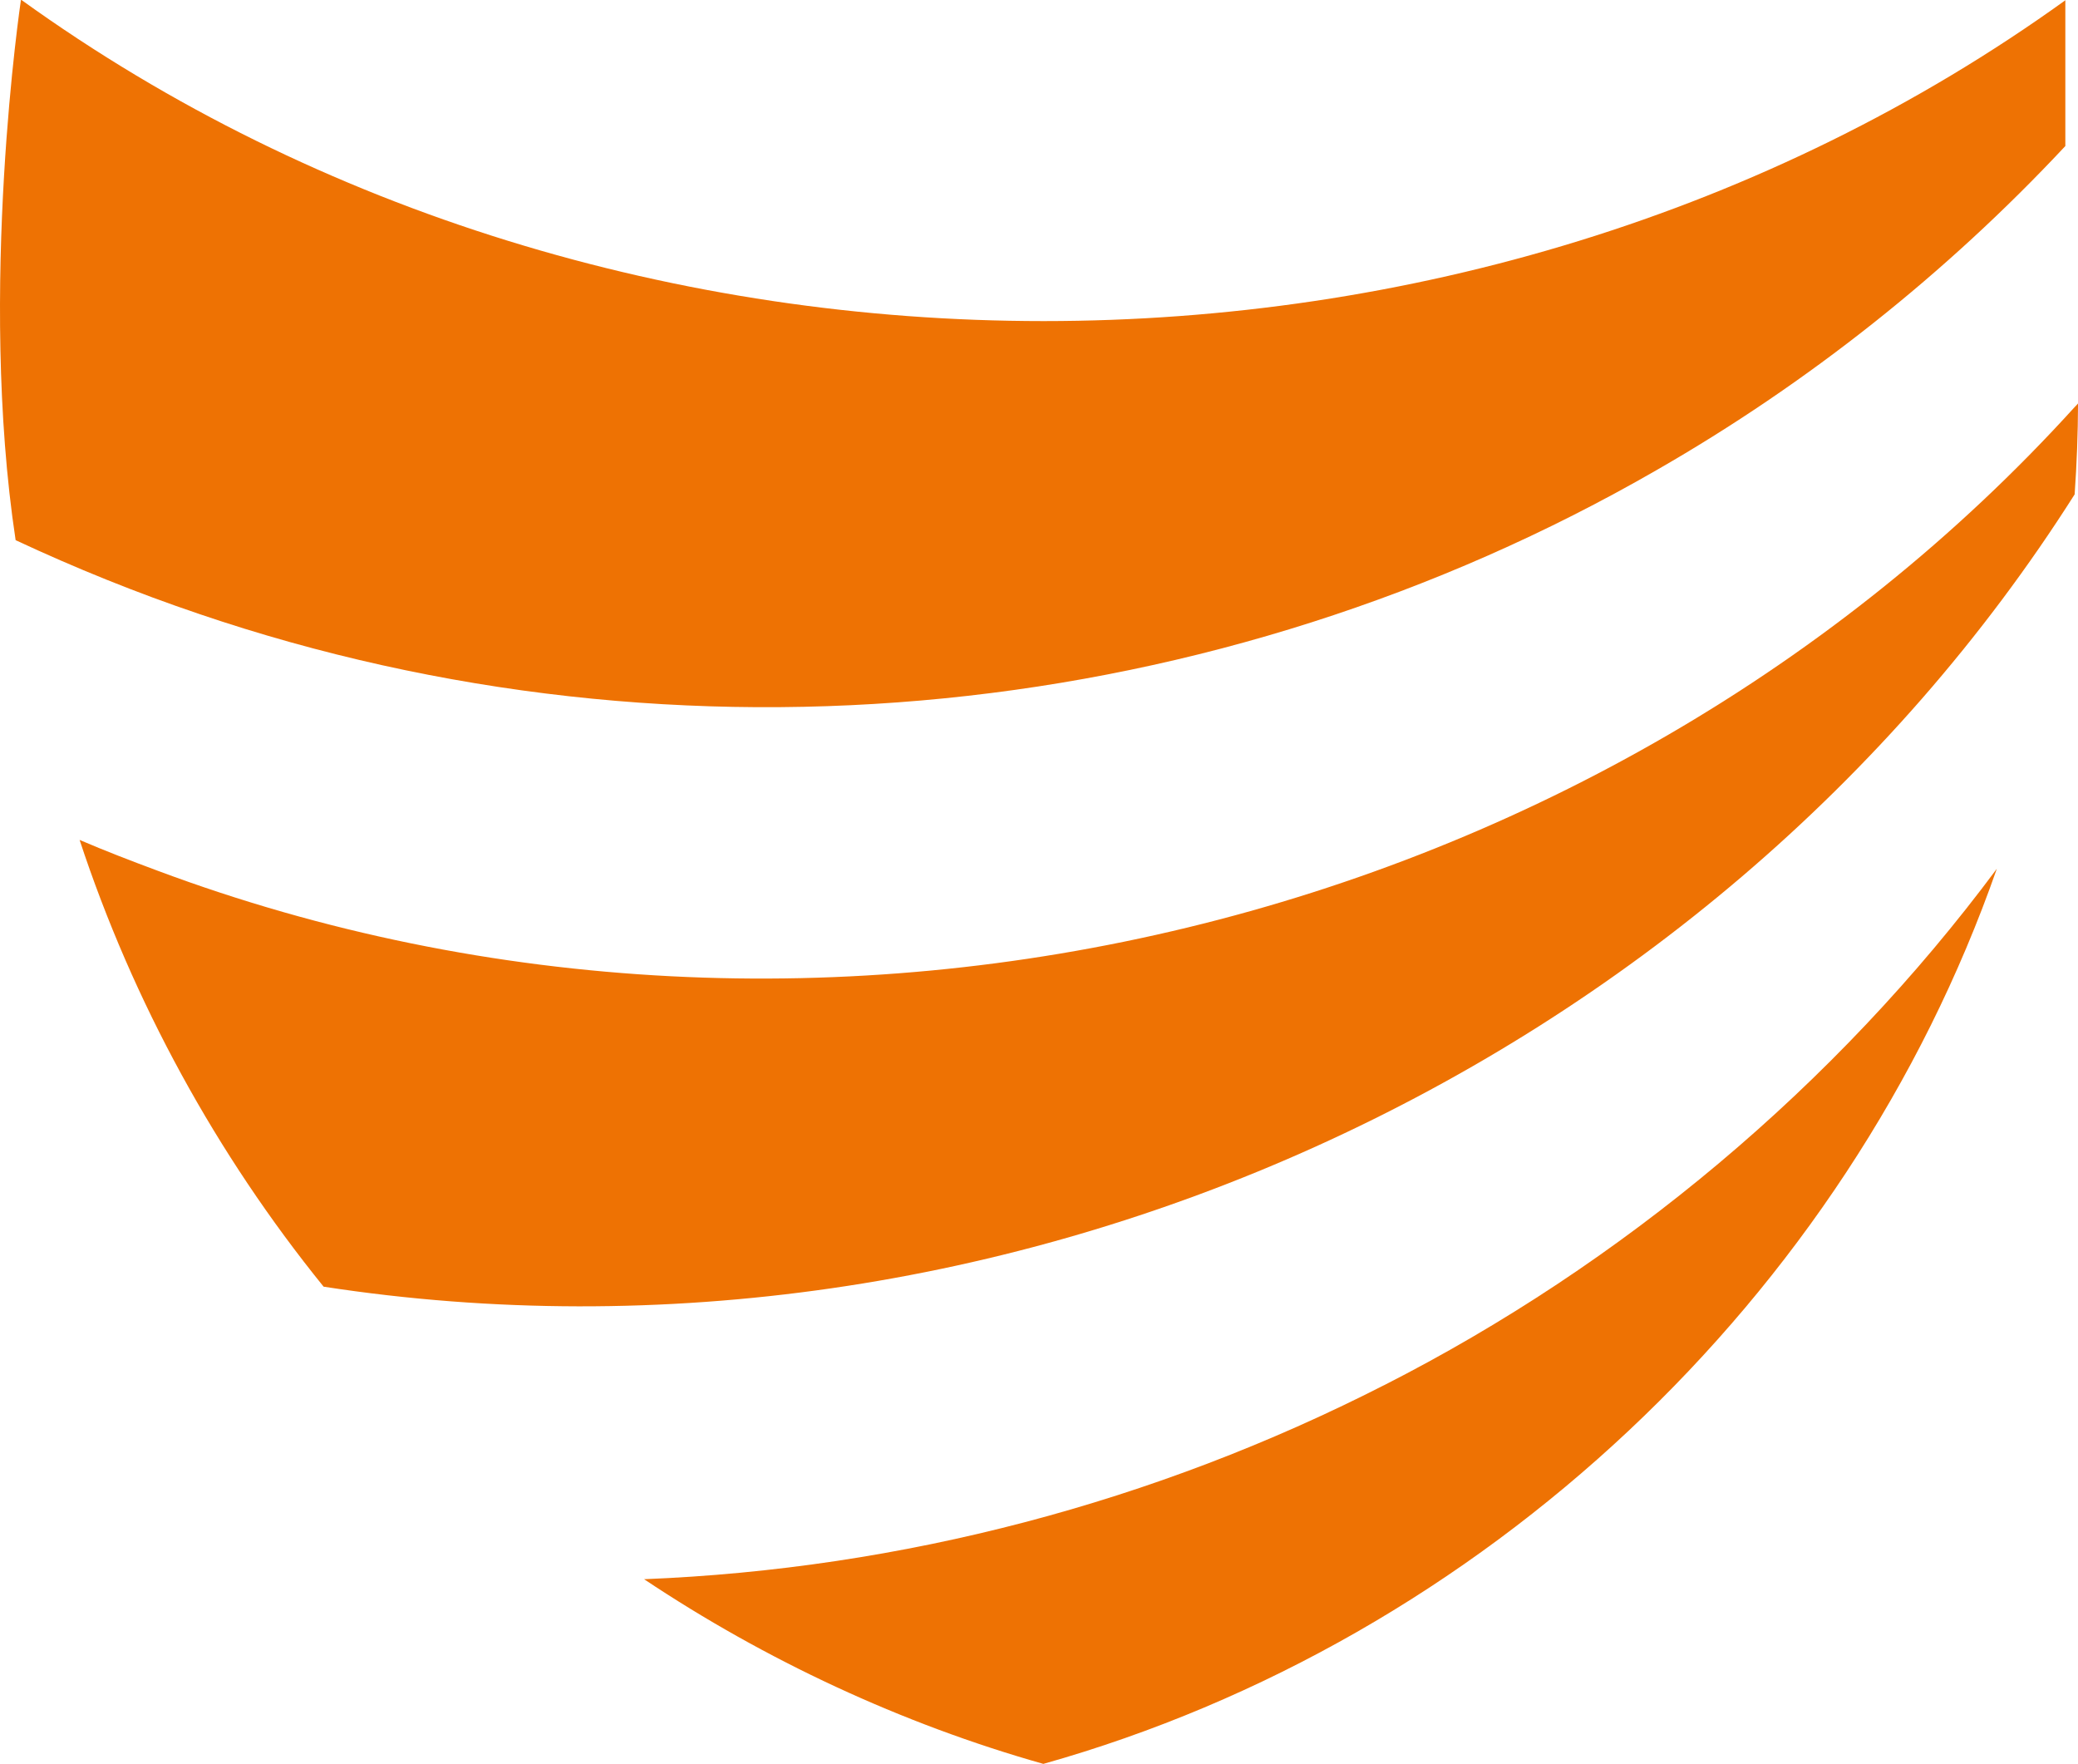
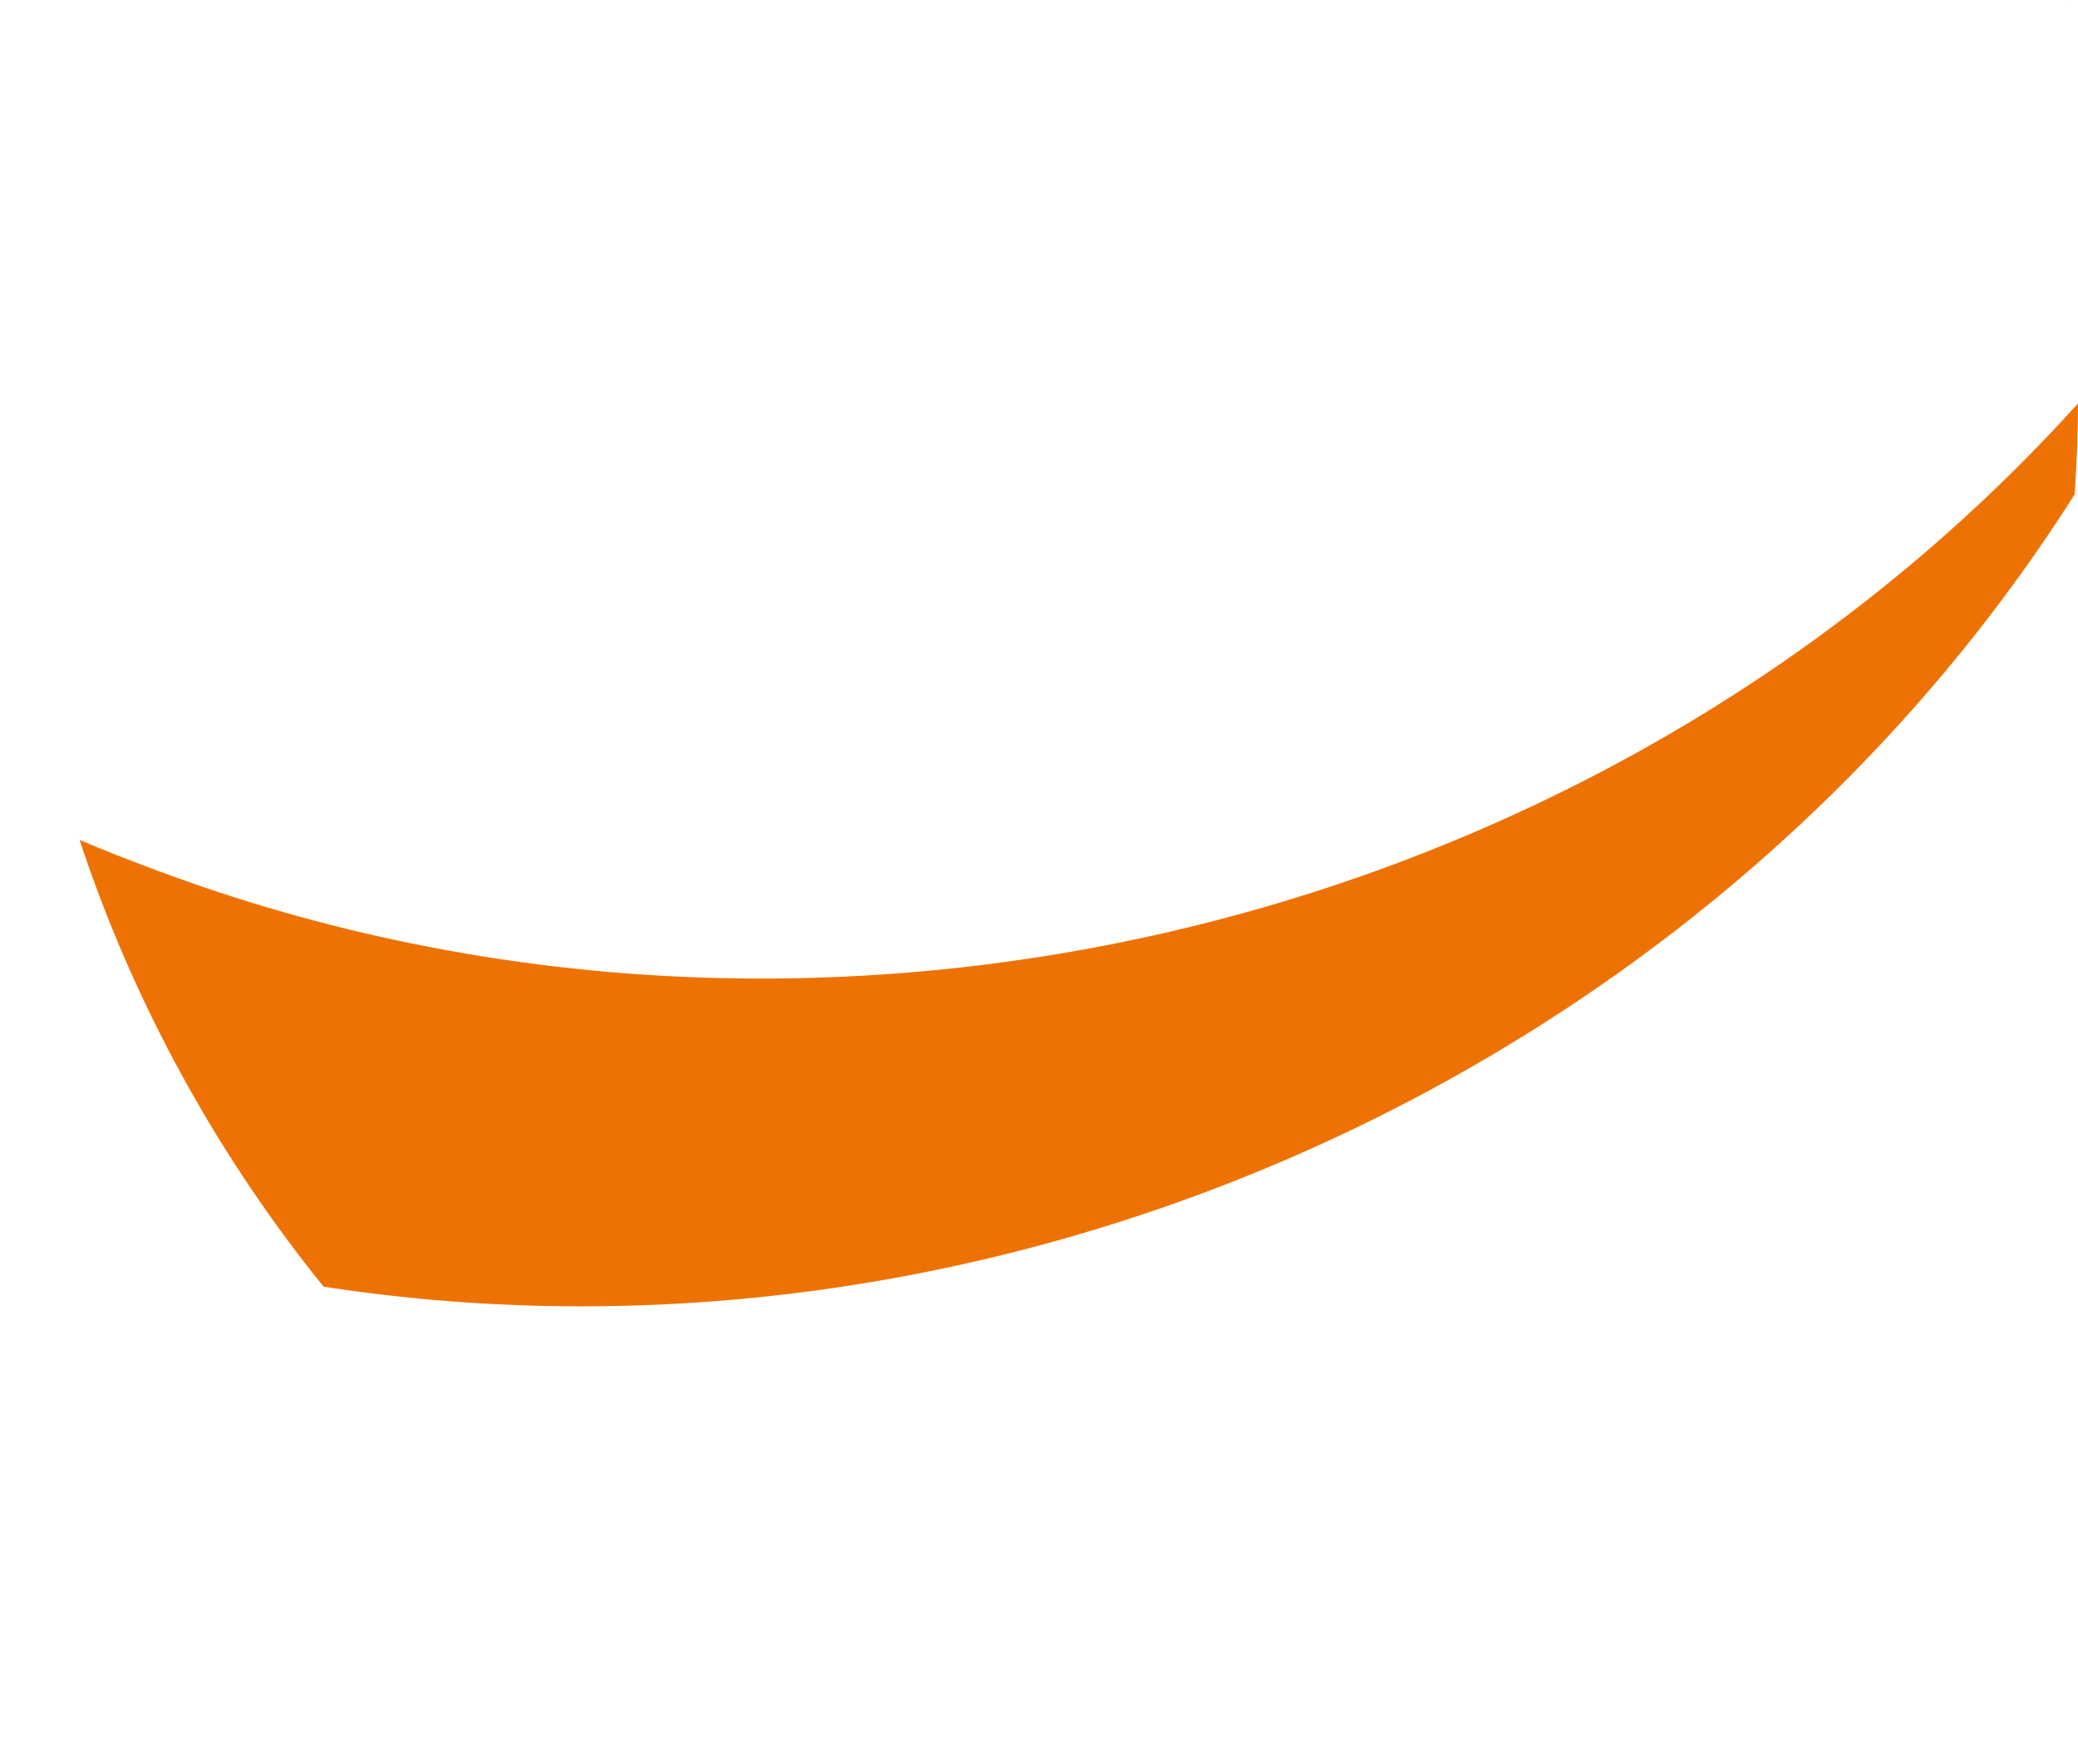
<svg xmlns="http://www.w3.org/2000/svg" id="Camada_2" data-name="Camada 2" viewBox="0 0 538.36 456.93" width="538.36" height="456.93">
  <defs>
    <style>      .cls-1 {        fill: #ee7203;        fill-rule: evenodd;        stroke-width: 0px;      }    </style>
  </defs>
  <g id="Camada_1-2" data-name="Camada 1">
    <g>
-       <path class="cls-1" d="M358.52,358.86c-59.35,30.29-124.89,47.56-191.65,50.23,31.36,20.93,66.66,37.45,103.44,47.84,113.77-32.03,208.14-120.71,247.02-231.88-41.84,56.32-97.28,102.54-158.81,133.82Z" />
      <path class="cls-1" d="M535.17,0h-.09v.07s.05-.03.09-.07Z" />
      <path class="cls-1" d="M537.5,105.45s0,.02-.02.02c-122.59,135.1-324.67,184.35-496.72,120.06-6.74-2.5-13.51-5.11-20.14-7.95,13.84,41.98,35.46,81.45,63.22,115.73,175.72,27.07,358.69-55.53,453.65-205.24.55-7.85.85-15.66.88-23.56-.26.32-.56.61-.86.93Z" />
-       <path class="cls-1" d="M51.54,159.03c125.12,42.54,264.08,28.19,377.62-37.24,39.24-22.51,75.03-50.91,105.92-83.96V.07C381.21,110.87,159.53,110.91,5.6.02h-.18s-11.22,74.97-1.37,139.91c15.52,7.25,31.34,13.64,47.5,19.1Z" />
    </g>
  </g>
</svg>